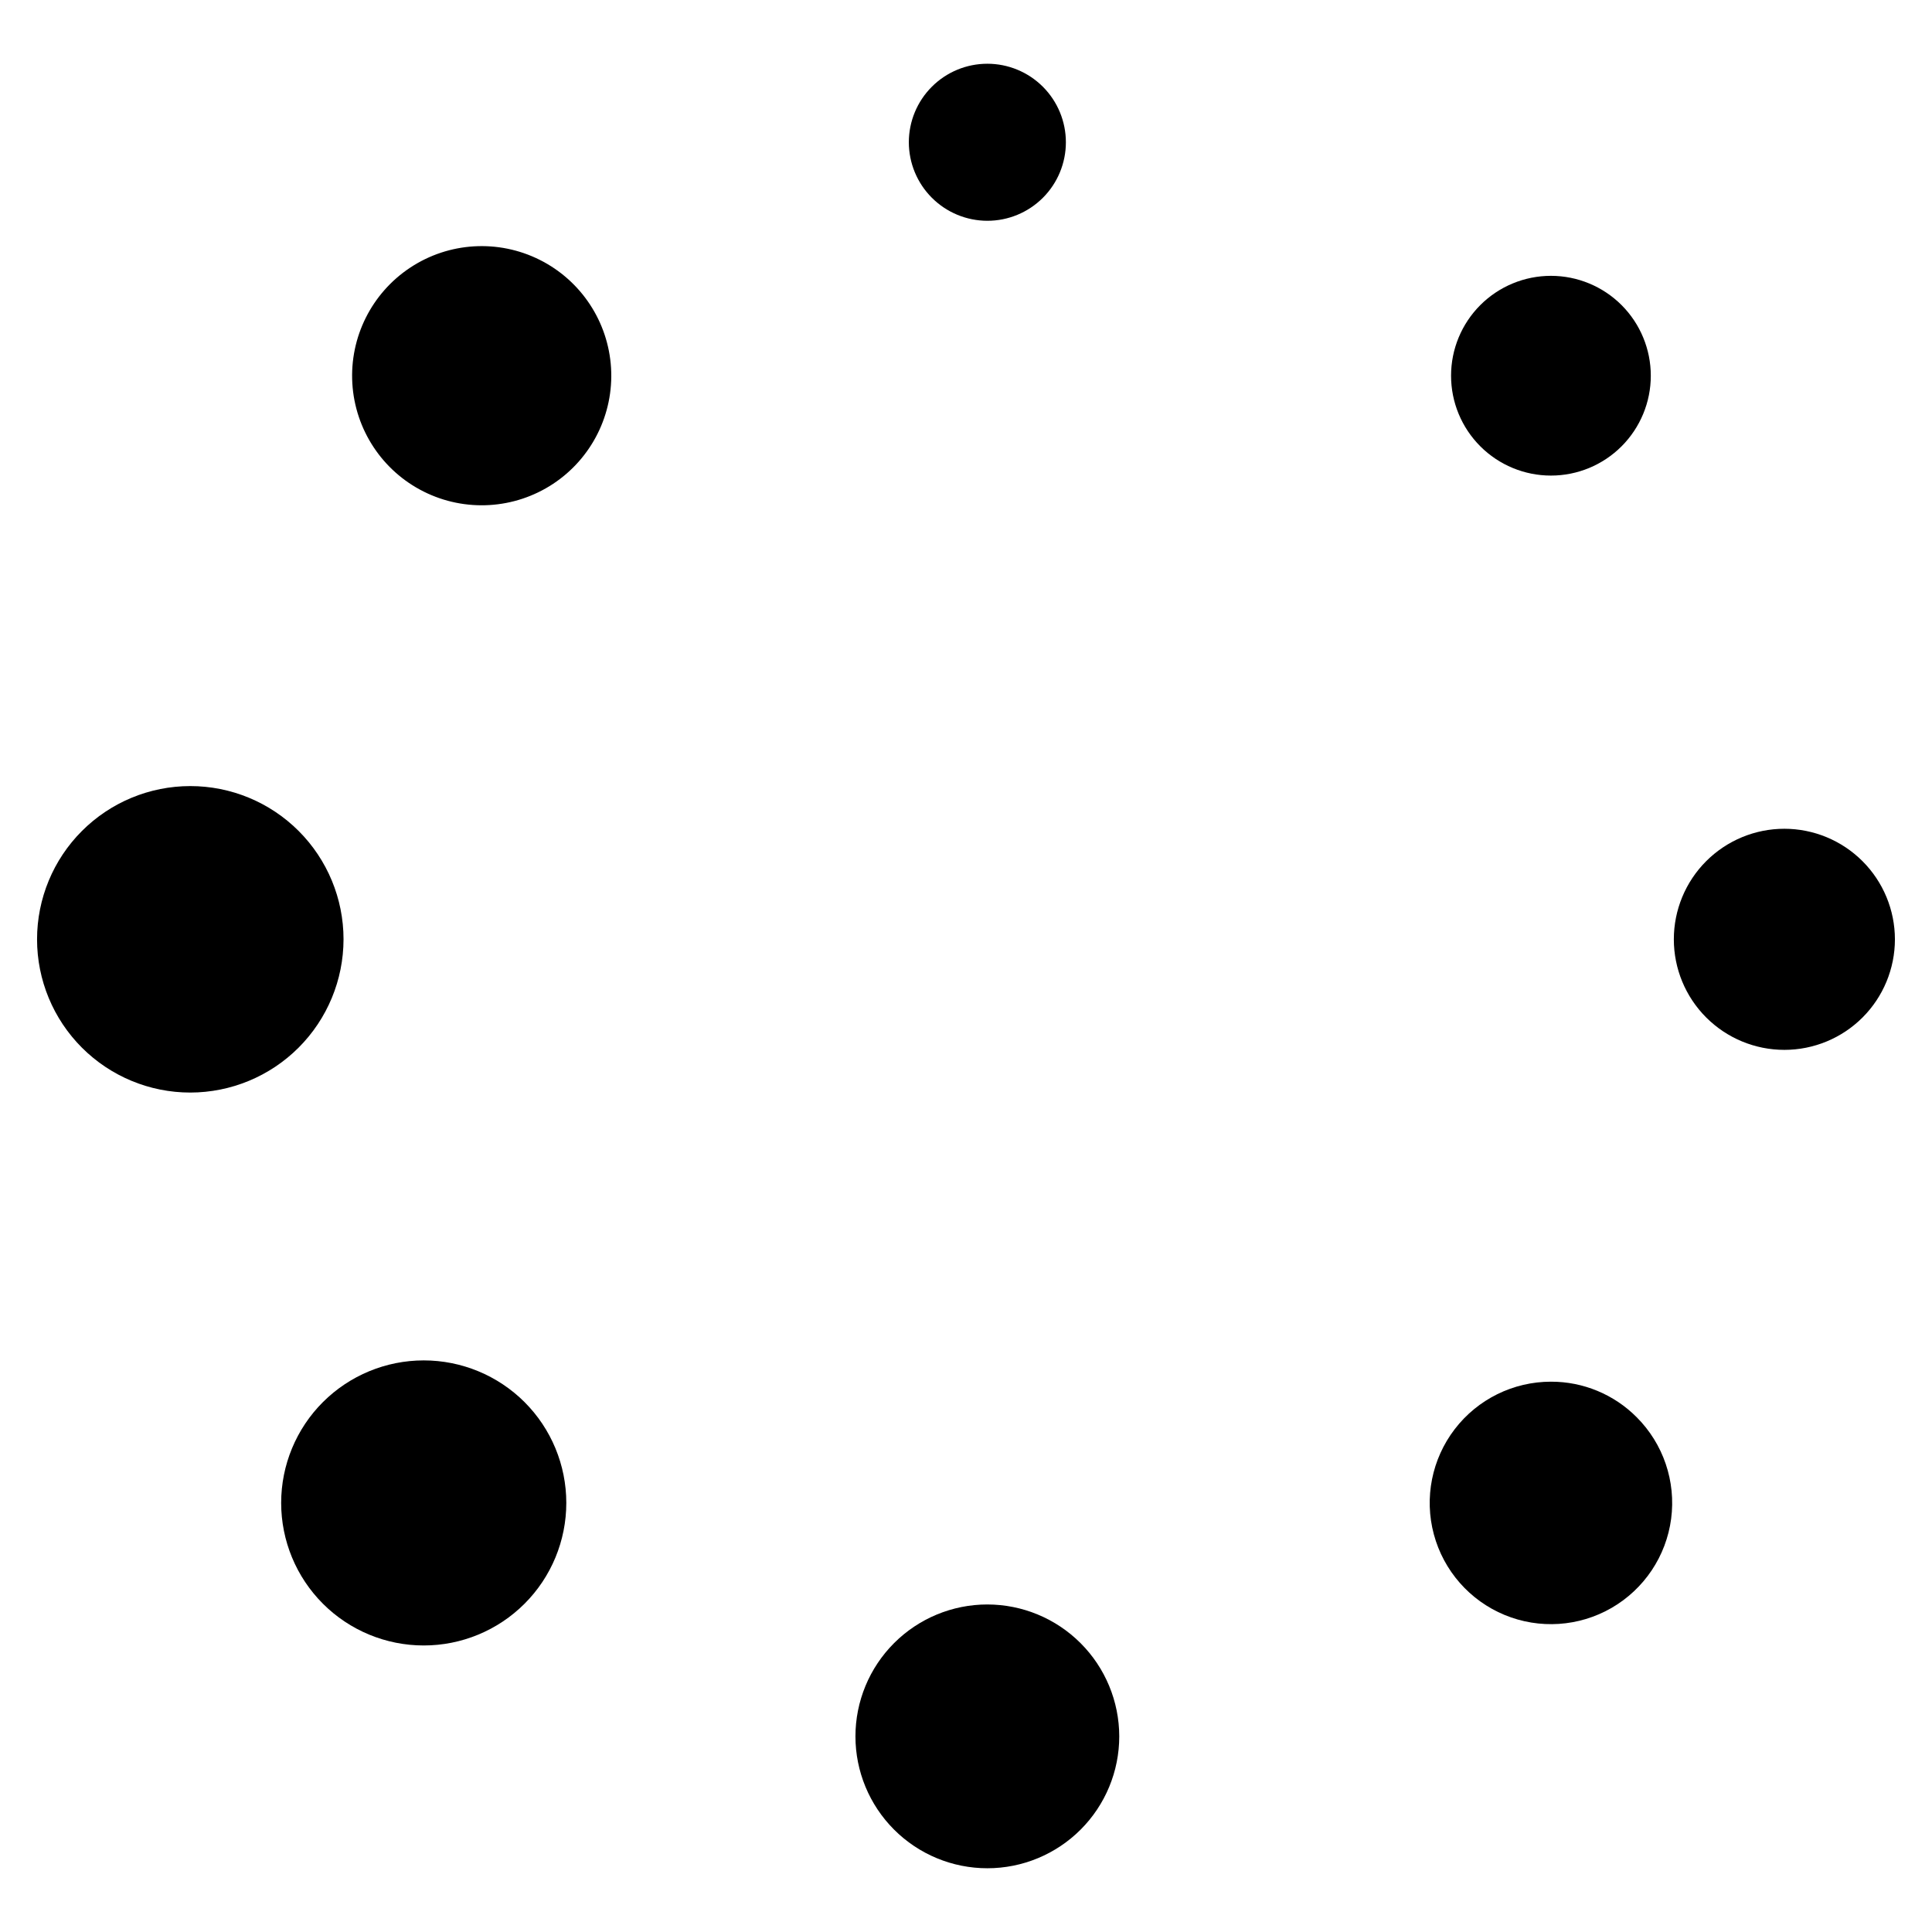
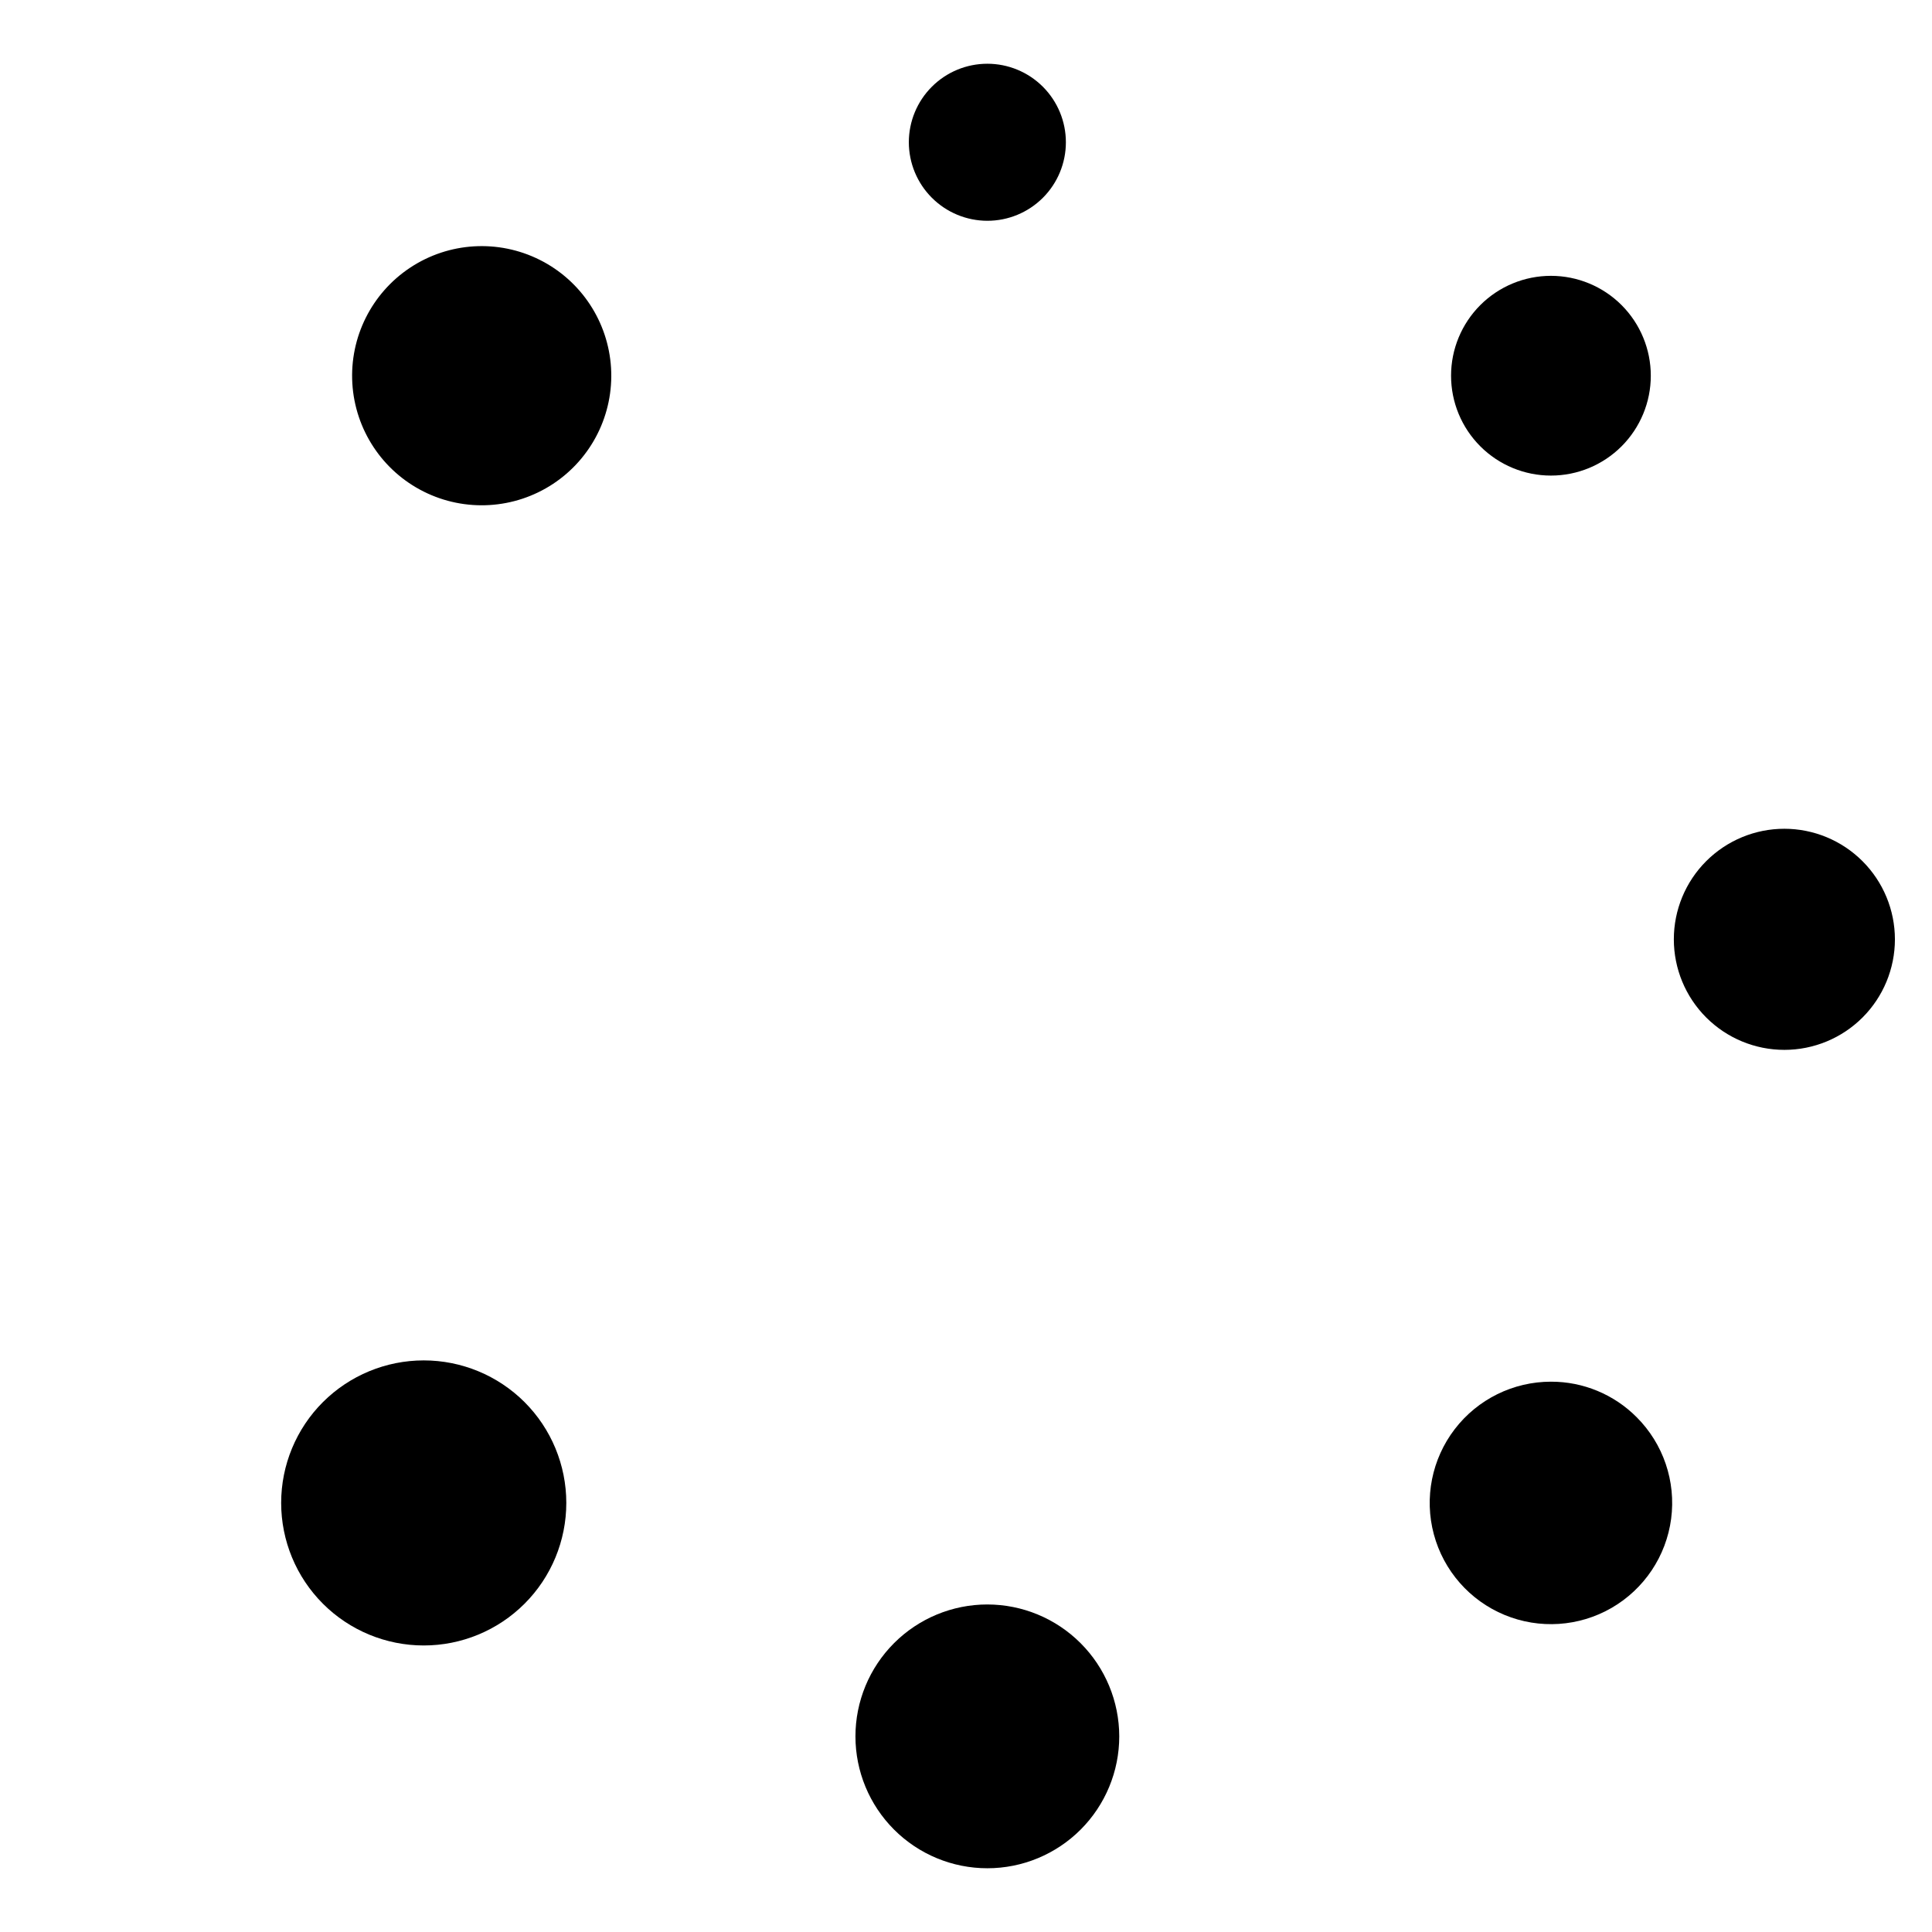
<svg xmlns="http://www.w3.org/2000/svg" fill="#000000" width="800px" height="800px" version="1.1" viewBox="144 144 512 512">
  <g>
    <path d="m405.66 202.51c5.516 0.004 10.809-2.191 14.715-6.094 3.902-3.902 6.094-9.195 6.094-14.711 0-5.519-2.191-10.812-6.094-14.715-3.902-3.902-9.195-6.098-14.715-6.098s-10.812 2.191-14.715 6.098c-3.902 3.902-6.094 9.195-6.094 14.711 0.008 5.519 2.199 10.809 6.102 14.707 3.898 3.902 9.188 6.098 14.707 6.102z" />
    <path d="m573.73 262.28c4.961-4.965 7.75-11.695 7.75-18.715 0-7.019-2.789-13.75-7.75-18.715-4.965-4.961-11.695-7.75-18.715-7.75s-13.75 2.789-18.715 7.75c-4.965 4.965-7.754 11.695-7.754 18.715 0 7.019 2.789 13.75 7.754 18.715 4.965 4.965 11.695 7.754 18.715 7.754s13.75-2.789 18.715-7.754z" />
    <path d="m616.88 363.63c-7.773 0-15.223 3.086-20.719 8.582-5.492 5.492-8.578 12.945-8.578 20.715s3.086 15.223 8.578 20.715c5.496 5.496 12.945 8.582 20.719 8.582 7.769 0 15.219-3.086 20.715-8.582 5.492-5.492 8.578-12.945 8.578-20.715-0.008-7.766-3.098-15.215-8.59-20.707-5.492-5.492-12.938-8.582-20.703-8.59z" />
    <path d="m555.02 510.16c-9.988 0-19.41 4.644-25.492 12.57-6.082 7.922-8.133 18.227-5.547 27.875 2.586 9.648 9.512 17.547 18.738 21.367 9.23 3.824 19.711 3.137 28.359-1.855 8.652-4.996 14.488-13.73 15.793-23.633 1.301-9.902-2.074-19.852-9.141-26.914-6.008-6.043-14.188-9.434-22.711-9.41z" />
    <path d="m405.66 569.2c-9.273 0-18.164 3.684-24.719 10.238s-10.238 15.445-10.238 24.715c0 9.27 3.684 18.16 10.238 24.715 6.555 6.555 15.445 10.238 24.719 10.238 9.27 0 18.16-3.684 24.715-10.238 6.555-6.555 10.238-15.445 10.238-24.715-0.012-9.266-3.699-18.152-10.25-24.703-6.555-6.555-15.438-10.242-24.703-10.25z" />
    <path d="m229.58 515.57h-0.004c-7.086 7.086-11.066 16.695-11.066 26.715 0.004 10.023 3.984 19.633 11.066 26.715 7.086 7.086 16.695 11.066 26.719 11.066 10.02 0 19.629-3.981 26.715-11.066 7.086-7.082 11.066-16.691 11.066-26.715 0-10.02-3.981-19.629-11.066-26.715-7.09-7.074-16.699-11.051-26.715-11.051-10.02 0-19.625 3.977-26.715 11.051z" />
-     <path d="m235.04 392.93c0-10.77-4.277-21.098-11.895-28.715-7.617-7.617-17.945-11.895-28.715-11.895-10.773 0-21.102 4.281-28.715 11.898-7.617 7.613-11.895 17.945-11.895 28.715 0 10.77 4.277 21.098 11.895 28.715 7.617 7.613 17.945 11.895 28.715 11.891 10.77-0.012 21.09-4.293 28.703-11.906 7.613-7.613 11.895-17.938 11.906-28.703z" />
    <path d="m287.01 212.85c-10.973-5.488-24.039-4.703-34.277 2.059-10.238 6.758-16.094 18.469-15.359 30.715 0.738 12.246 7.949 23.172 18.922 28.656 10.973 5.488 24.043 4.703 34.281-2.055 10.238-6.762 16.094-18.469 15.359-30.715-0.738-12.246-7.949-23.172-18.922-28.66z" />
  </g>
</svg>